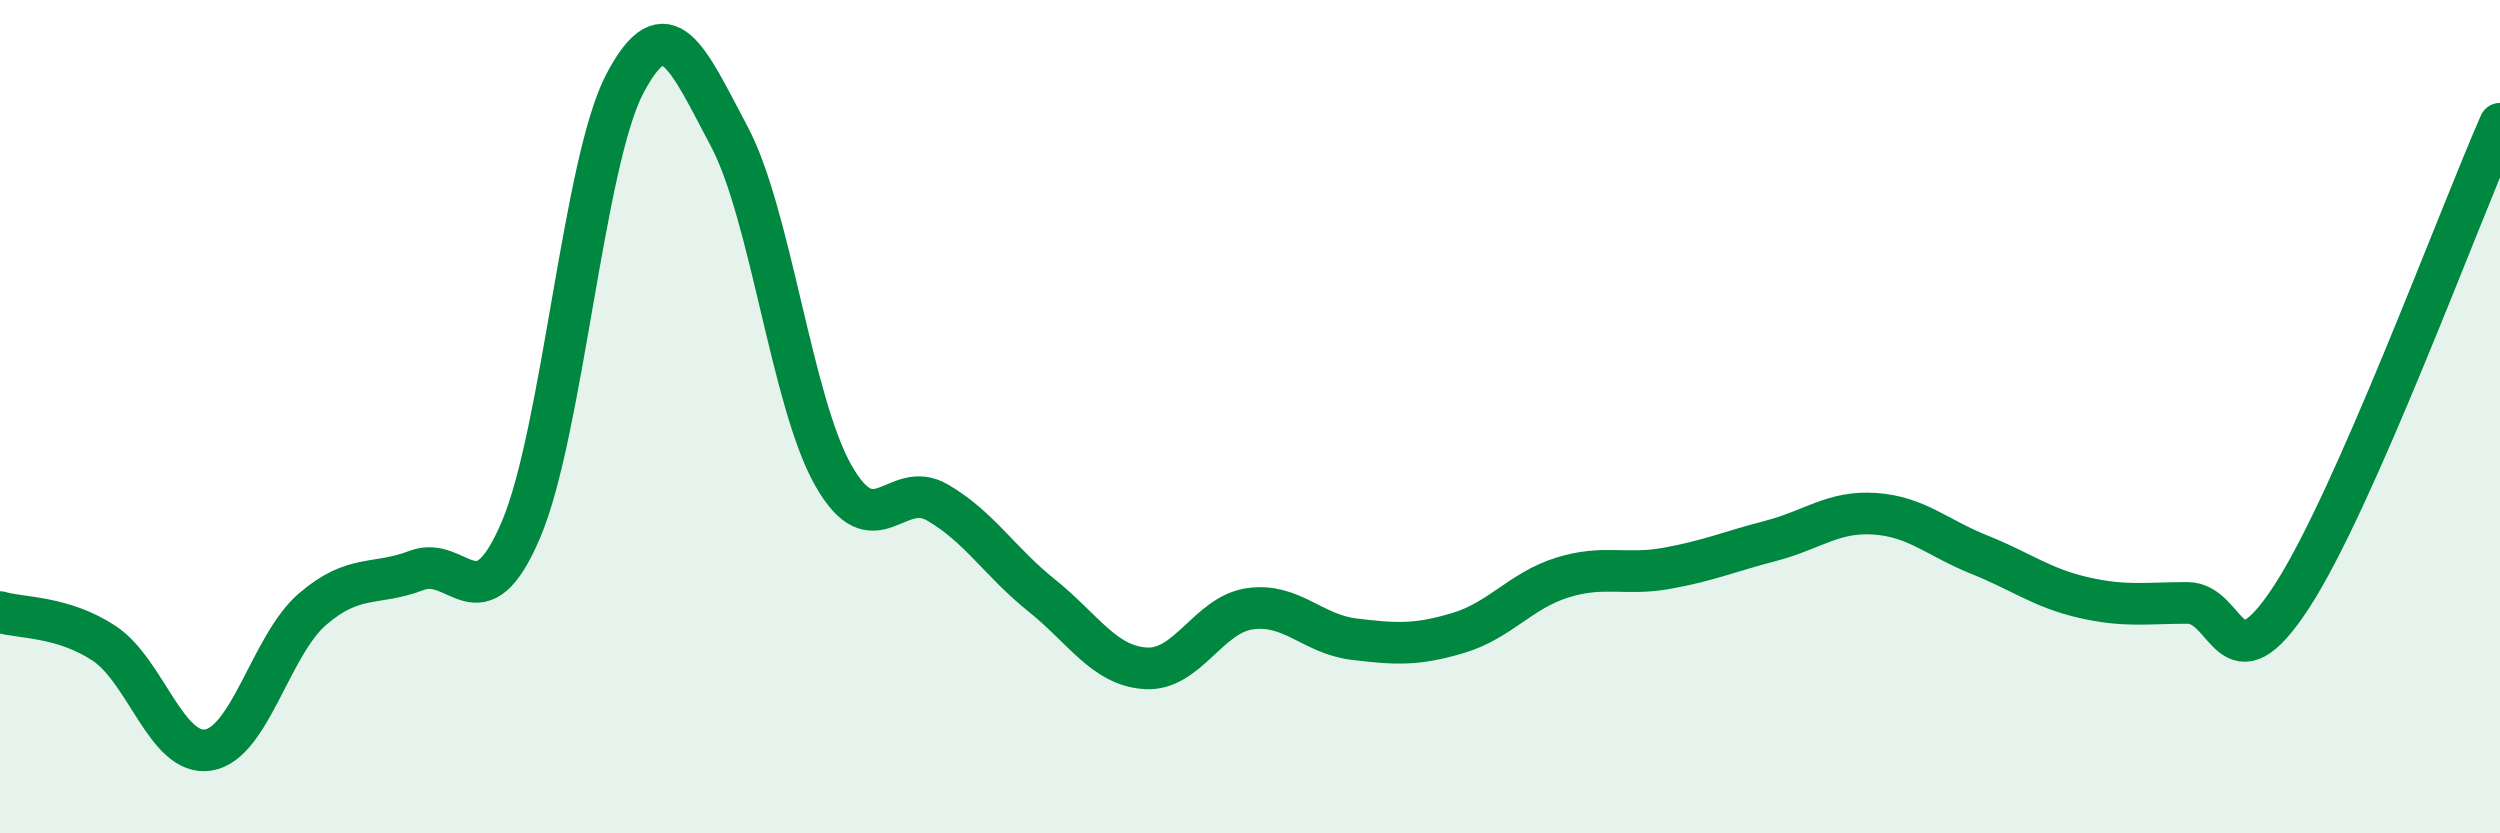
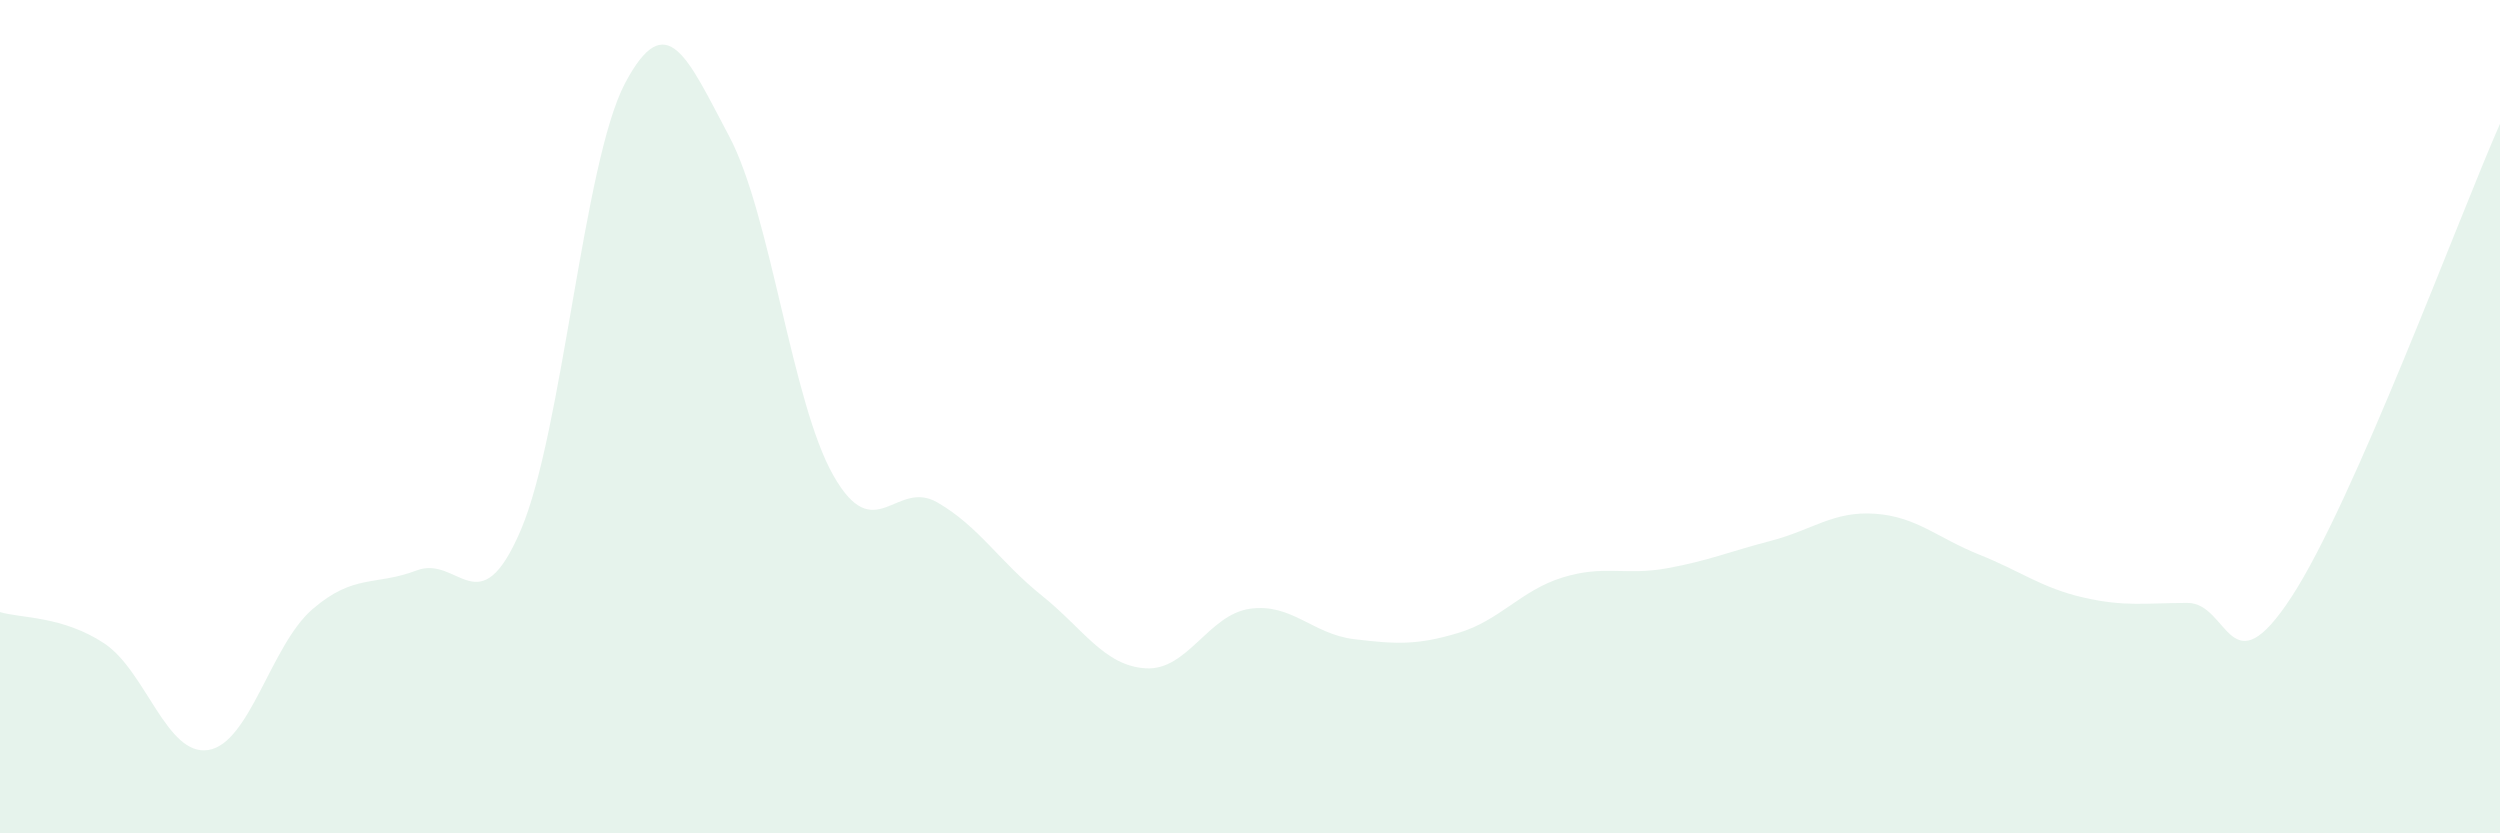
<svg xmlns="http://www.w3.org/2000/svg" width="60" height="20" viewBox="0 0 60 20">
  <path d="M 0,14.69 C 0.5,14.84 1.5,14.78 2.5,15.44 C 3.5,16.1 4,18.16 5,18 C 6,17.84 6.5,15.48 7.5,14.62 C 8.5,13.76 9,14.07 10,13.69 C 11,13.31 11.5,15.06 12.5,12.72 C 13.5,10.38 14,3.89 15,2 C 16,0.11 16.5,1.39 17.5,3.27 C 18.5,5.15 19,9.65 20,11.41 C 21,13.17 21.5,11.48 22.5,12.06 C 23.5,12.64 24,13.49 25,14.29 C 26,15.09 26.5,15.98 27.5,16.04 C 28.5,16.1 29,14.75 30,14.61 C 31,14.47 31.5,15.22 32.5,15.34 C 33.5,15.46 34,15.49 35,15.19 C 36,14.89 36.5,14.17 37.5,13.86 C 38.5,13.55 39,13.82 40,13.64 C 41,13.46 41.5,13.24 42.5,12.98 C 43.5,12.72 44,12.26 45,12.33 C 46,12.4 46.5,12.91 47.5,13.31 C 48.5,13.71 49,14.11 50,14.34 C 51,14.57 51.5,14.47 52.5,14.47 C 53.5,14.47 53.5,16.62 55,14.32 C 56.5,12.02 59,5.24 60,2.97L60 20L0 20Z" fill="#008740" opacity="0.1" stroke-linecap="round" stroke-linejoin="round" />
-   <path d="M 0,14.69 C 0.5,14.84 1.5,14.78 2.5,15.44 C 3.5,16.1 4,18.16 5,18 C 6,17.84 6.5,15.48 7.5,14.62 C 8.5,13.76 9,14.07 10,13.69 C 11,13.31 11.5,15.06 12.5,12.72 C 13.5,10.38 14,3.89 15,2 C 16,0.11 16.5,1.39 17.5,3.27 C 18.5,5.15 19,9.65 20,11.41 C 21,13.17 21.5,11.48 22.5,12.06 C 23.5,12.64 24,13.49 25,14.29 C 26,15.09 26.5,15.98 27.5,16.04 C 28.5,16.1 29,14.75 30,14.61 C 31,14.47 31.5,15.22 32.5,15.34 C 33.5,15.46 34,15.49 35,15.19 C 36,14.89 36.5,14.17 37.5,13.86 C 38.5,13.55 39,13.82 40,13.64 C 41,13.46 41.5,13.24 42.5,12.98 C 43.5,12.72 44,12.26 45,12.33 C 46,12.4 46.5,12.91 47.5,13.31 C 48.5,13.71 49,14.11 50,14.34 C 51,14.57 51.5,14.47 52.5,14.47 C 53.5,14.47 53.5,16.62 55,14.32 C 56.5,12.02 59,5.24 60,2.97" stroke="#008740" stroke-width="1" fill="none" stroke-linecap="round" stroke-linejoin="round" />
</svg>